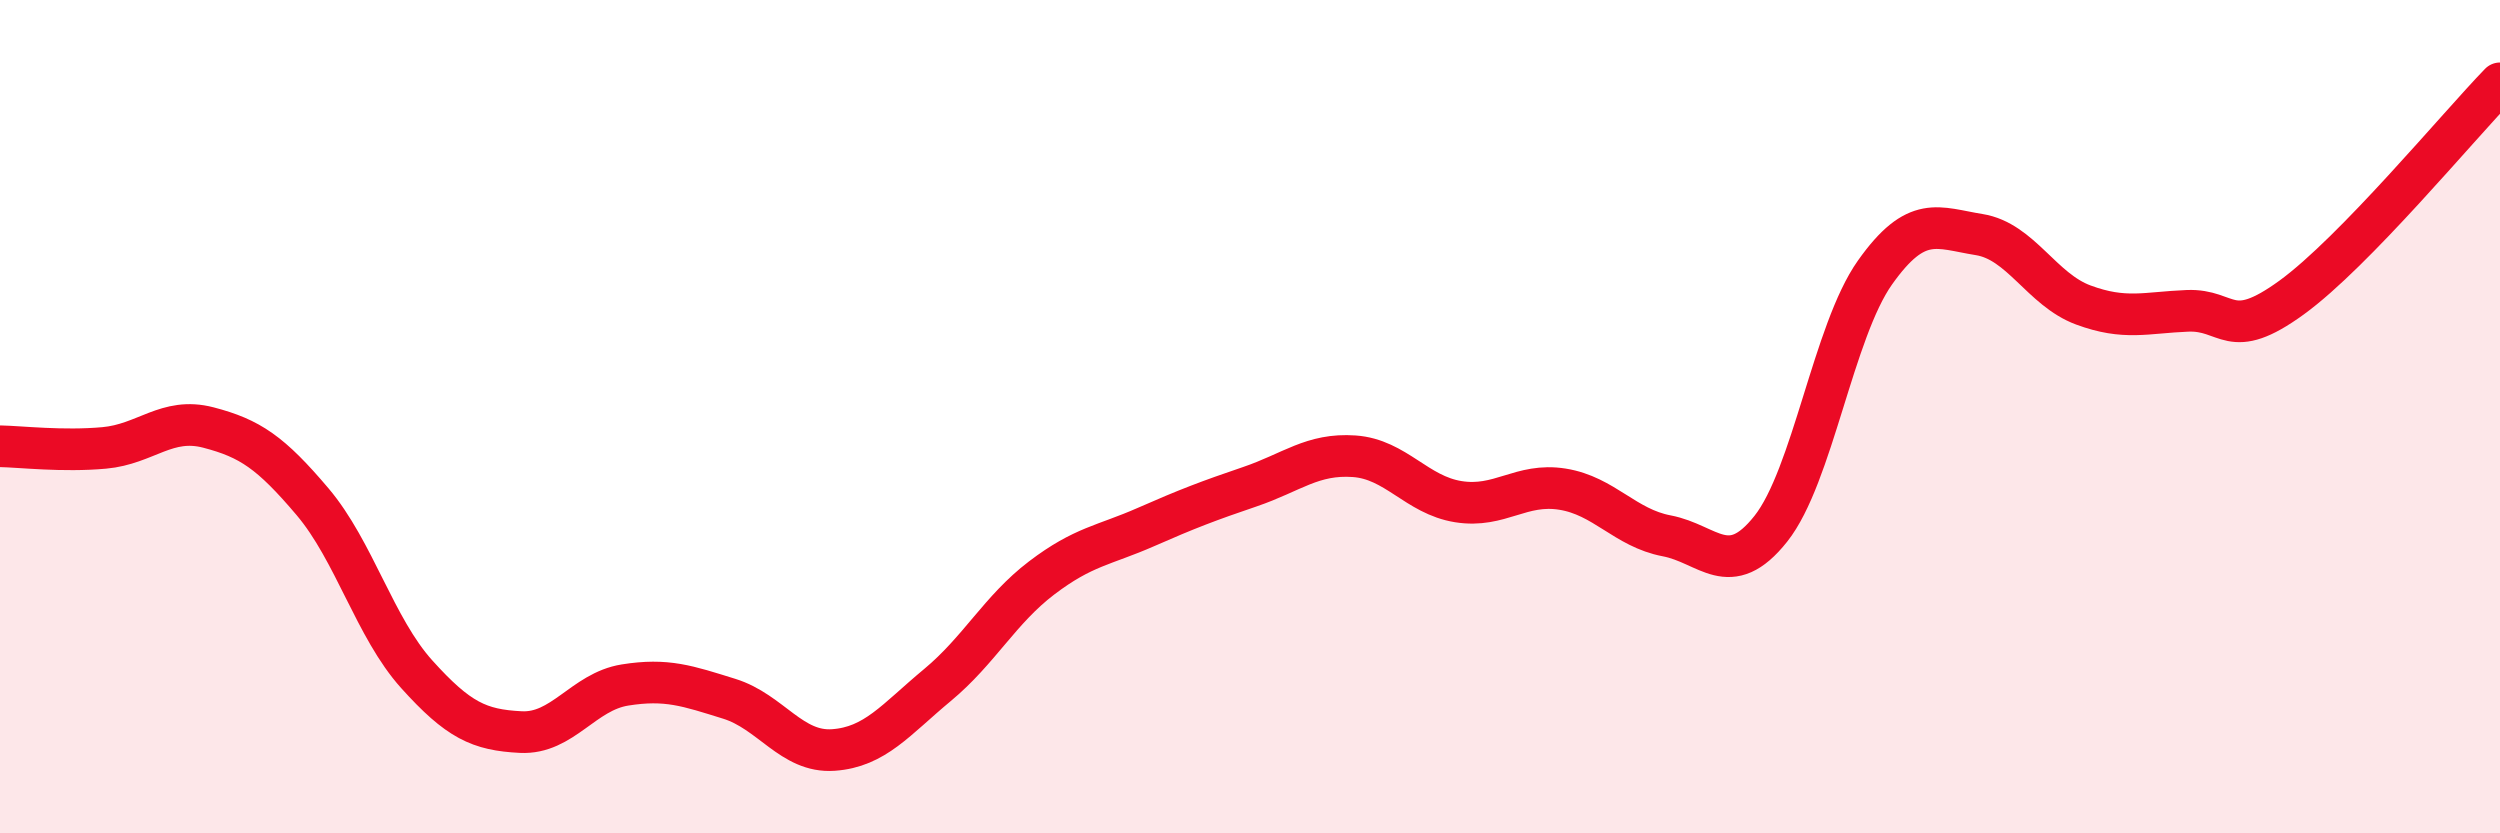
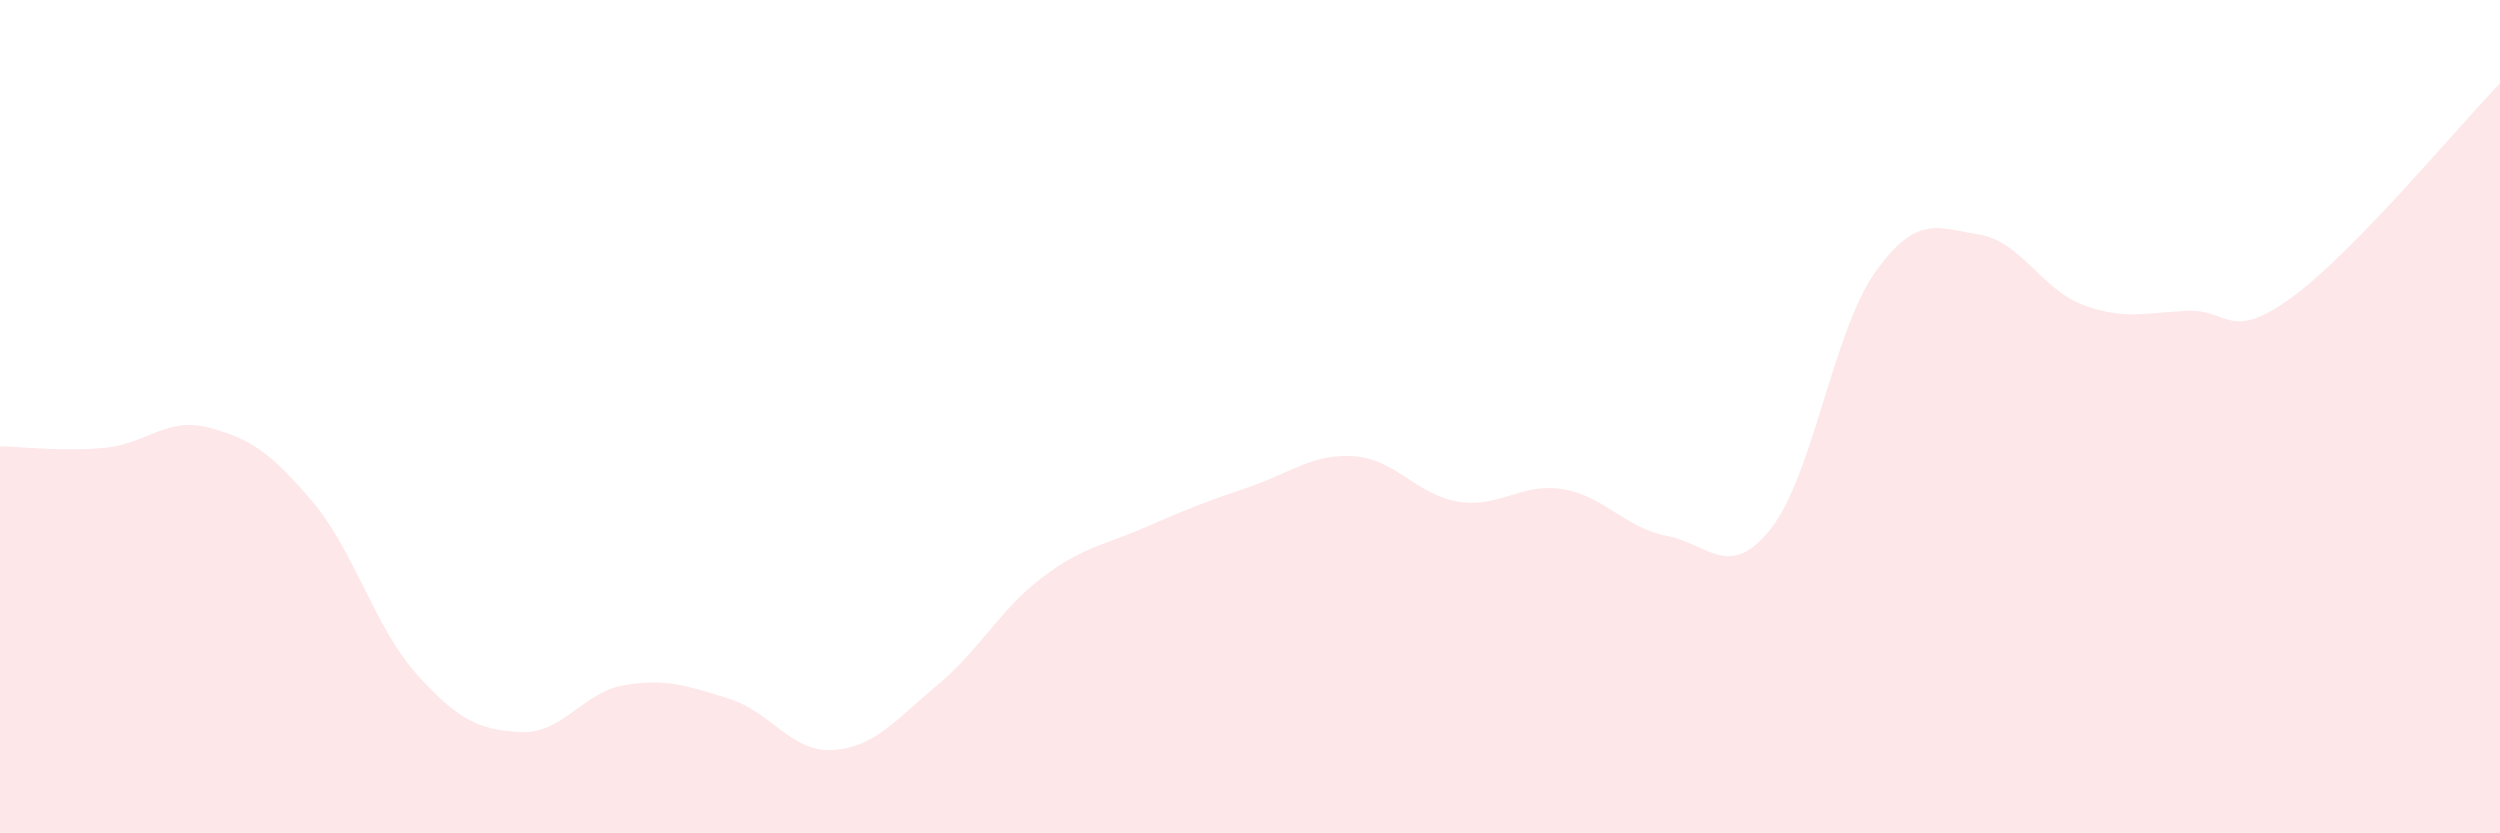
<svg xmlns="http://www.w3.org/2000/svg" width="60" height="20" viewBox="0 0 60 20">
  <path d="M 0,10.71 C 0.5,10.72 1.5,10.84 2.5,10.75 C 3.5,10.66 4,10 5,10.26 C 6,10.52 6.5,10.86 7.5,12.04 C 8.5,13.22 9,15.07 10,16.18 C 11,17.29 11.5,17.52 12.5,17.57 C 13.5,17.62 14,16.6 15,16.44 C 16,16.28 16.5,16.46 17.5,16.77 C 18.5,17.08 19,18.07 20,18 C 21,17.93 21.5,17.27 22.5,16.44 C 23.5,15.61 24,14.63 25,13.87 C 26,13.11 26.5,13.09 27.5,12.65 C 28.5,12.21 29,12.02 30,11.68 C 31,11.34 31.5,10.88 32.5,10.95 C 33.5,11.02 34,11.88 35,12.04 C 36,12.2 36.5,11.58 37.5,11.74 C 38.5,11.9 39,12.67 40,12.86 C 41,13.05 41.5,13.95 42.5,12.69 C 43.5,11.43 44,7.95 45,6.54 C 46,5.13 46.5,5.47 47.5,5.63 C 48.5,5.79 49,6.95 50,7.32 C 51,7.69 51.5,7.5 52.5,7.46 C 53.5,7.42 53.5,8.23 55,7.14 C 56.5,6.05 59,3.03 60,2L60 20L0 20Z" fill="#EB0A25" opacity="0.1" stroke-linecap="round" stroke-linejoin="round" />
-   <path d="M 0,10.71 C 0.5,10.72 1.5,10.84 2.5,10.75 C 3.5,10.66 4,10 5,10.26 C 6,10.52 6.5,10.86 7.5,12.04 C 8.5,13.22 9,15.07 10,16.18 C 11,17.29 11.5,17.52 12.5,17.57 C 13.5,17.62 14,16.6 15,16.44 C 16,16.28 16.5,16.46 17.5,16.77 C 18.5,17.08 19,18.07 20,18 C 21,17.93 21.5,17.27 22.5,16.44 C 23.5,15.61 24,14.63 25,13.87 C 26,13.11 26.5,13.09 27.5,12.65 C 28.5,12.21 29,12.02 30,11.68 C 31,11.34 31.5,10.88 32.5,10.95 C 33.5,11.02 34,11.88 35,12.04 C 36,12.2 36.5,11.58 37.5,11.74 C 38.5,11.9 39,12.67 40,12.86 C 41,13.05 41.5,13.95 42.5,12.69 C 43.5,11.43 44,7.95 45,6.54 C 46,5.13 46.5,5.47 47.5,5.63 C 48.5,5.79 49,6.95 50,7.32 C 51,7.69 51.5,7.5 52.5,7.46 C 53.5,7.42 53.5,8.23 55,7.14 C 56.5,6.05 59,3.03 60,2" stroke="#EB0A25" stroke-width="1" fill="none" stroke-linecap="round" stroke-linejoin="round" />
</svg>